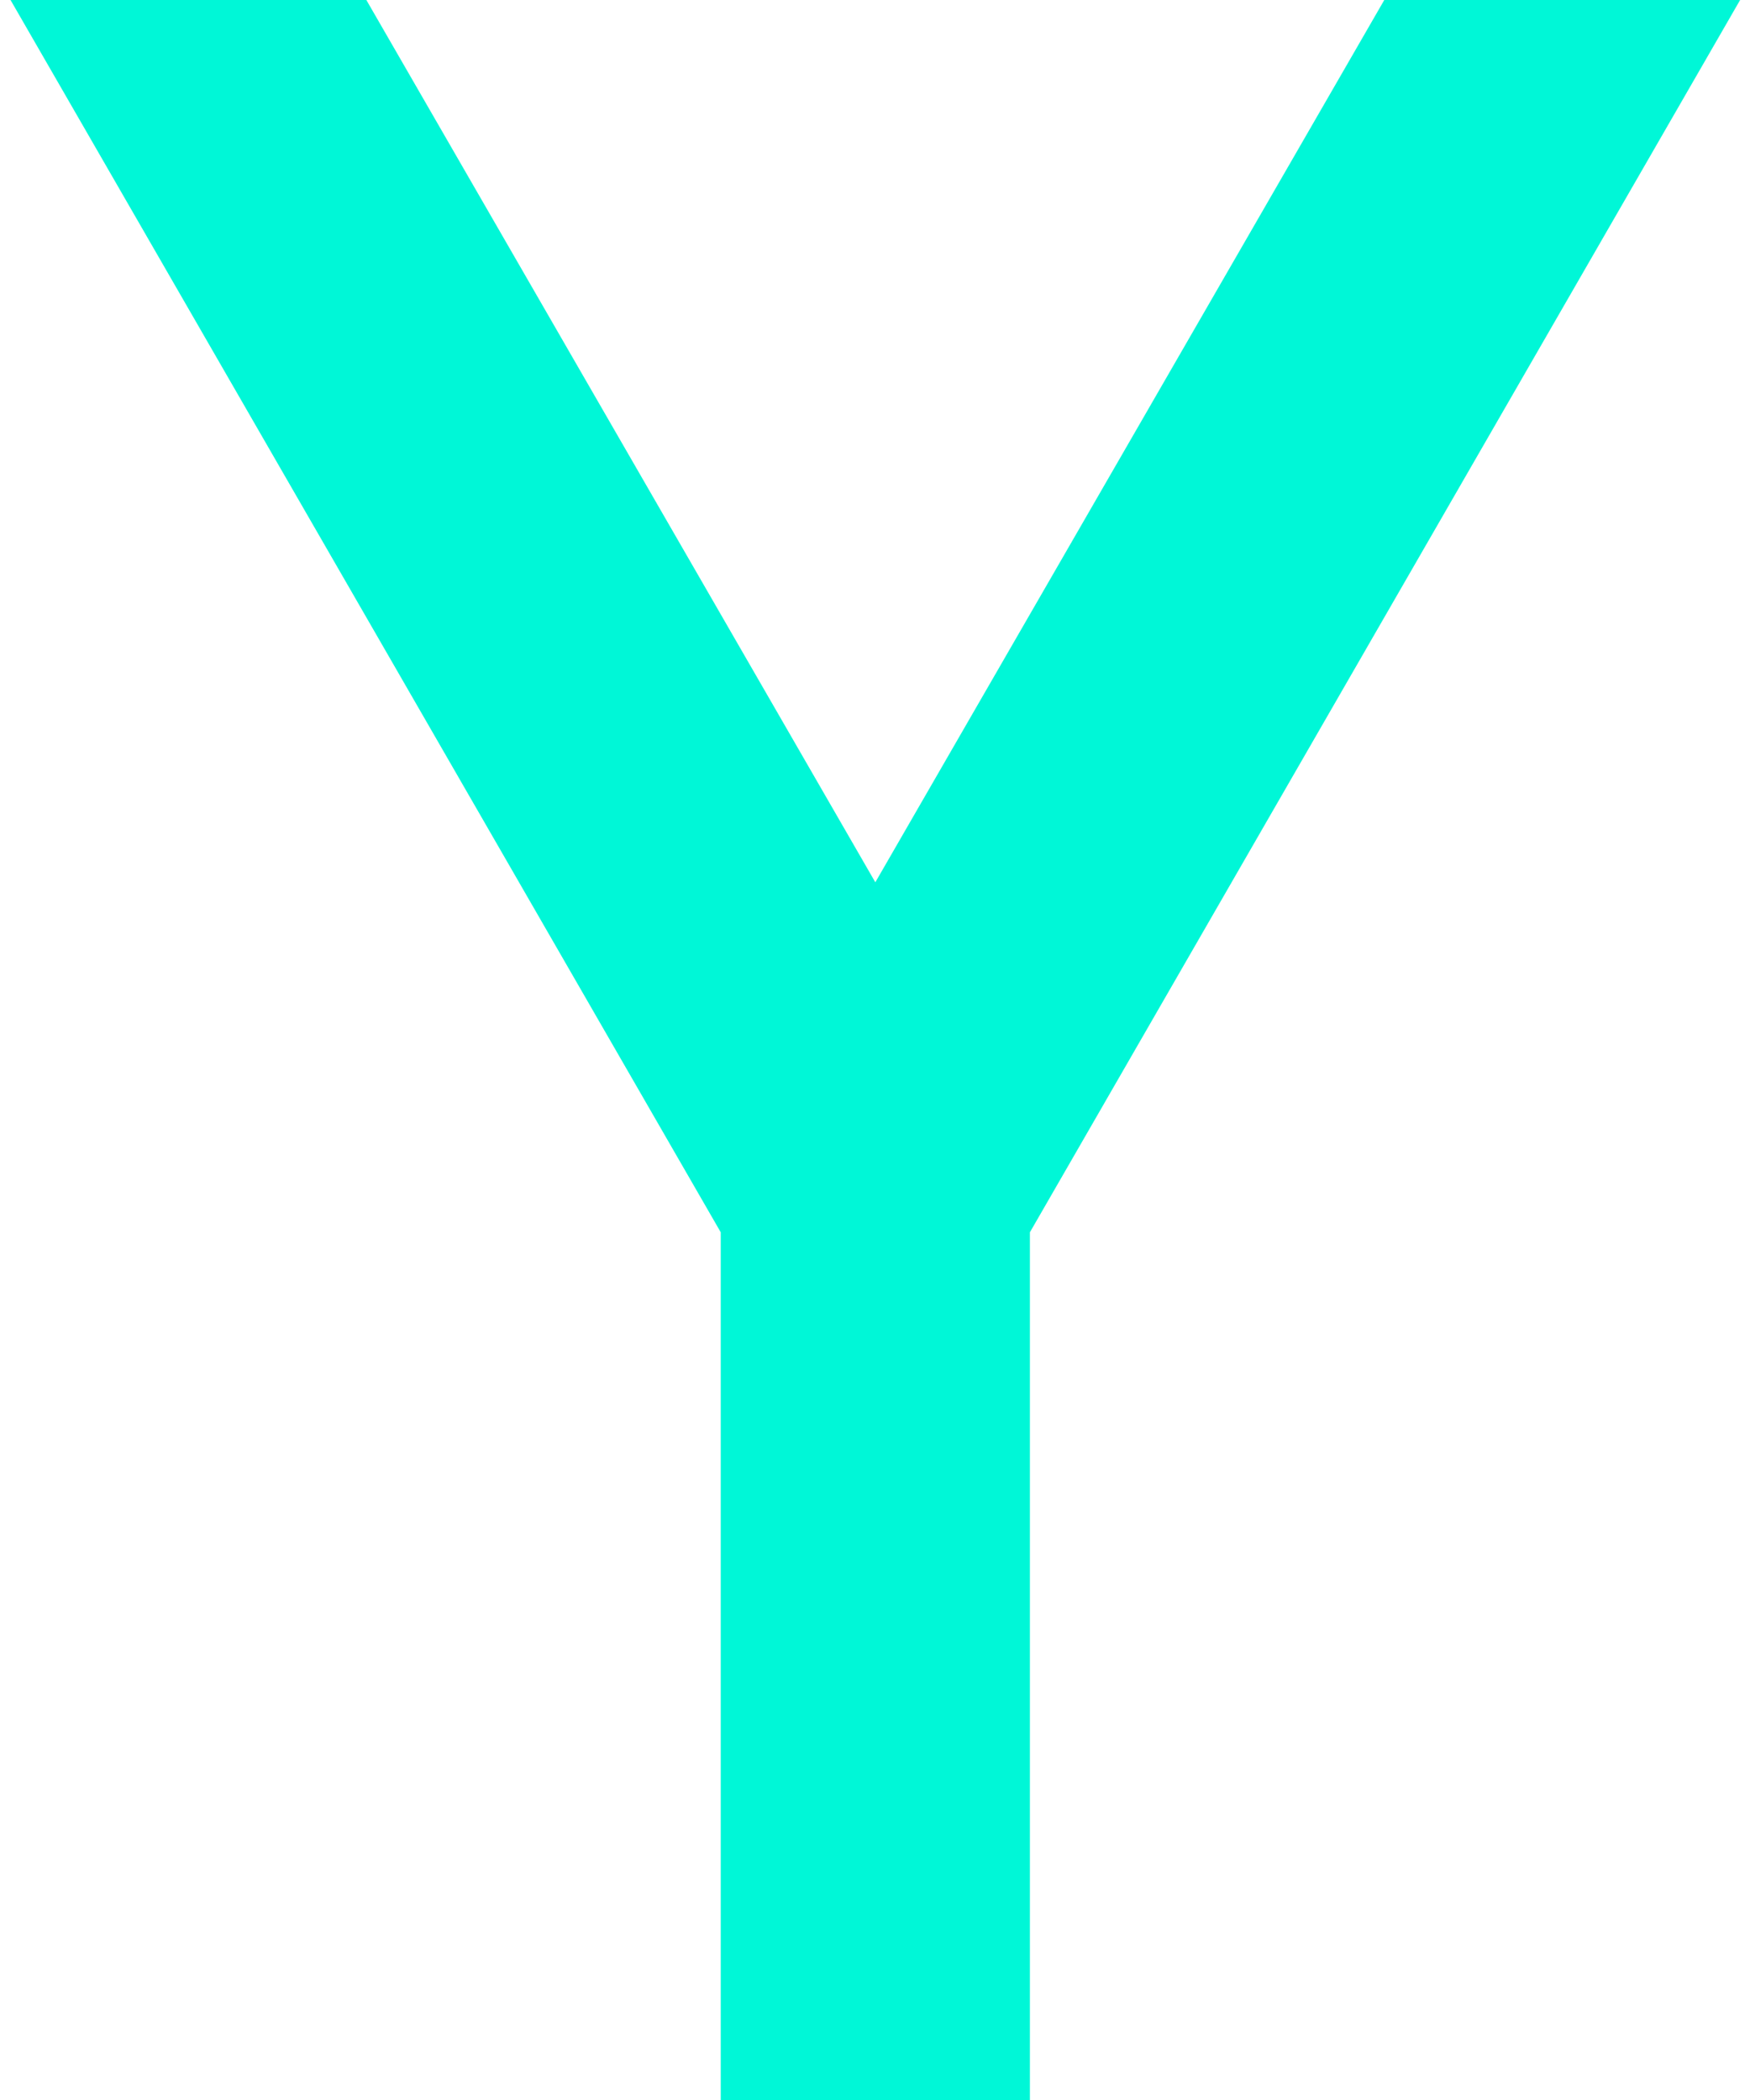
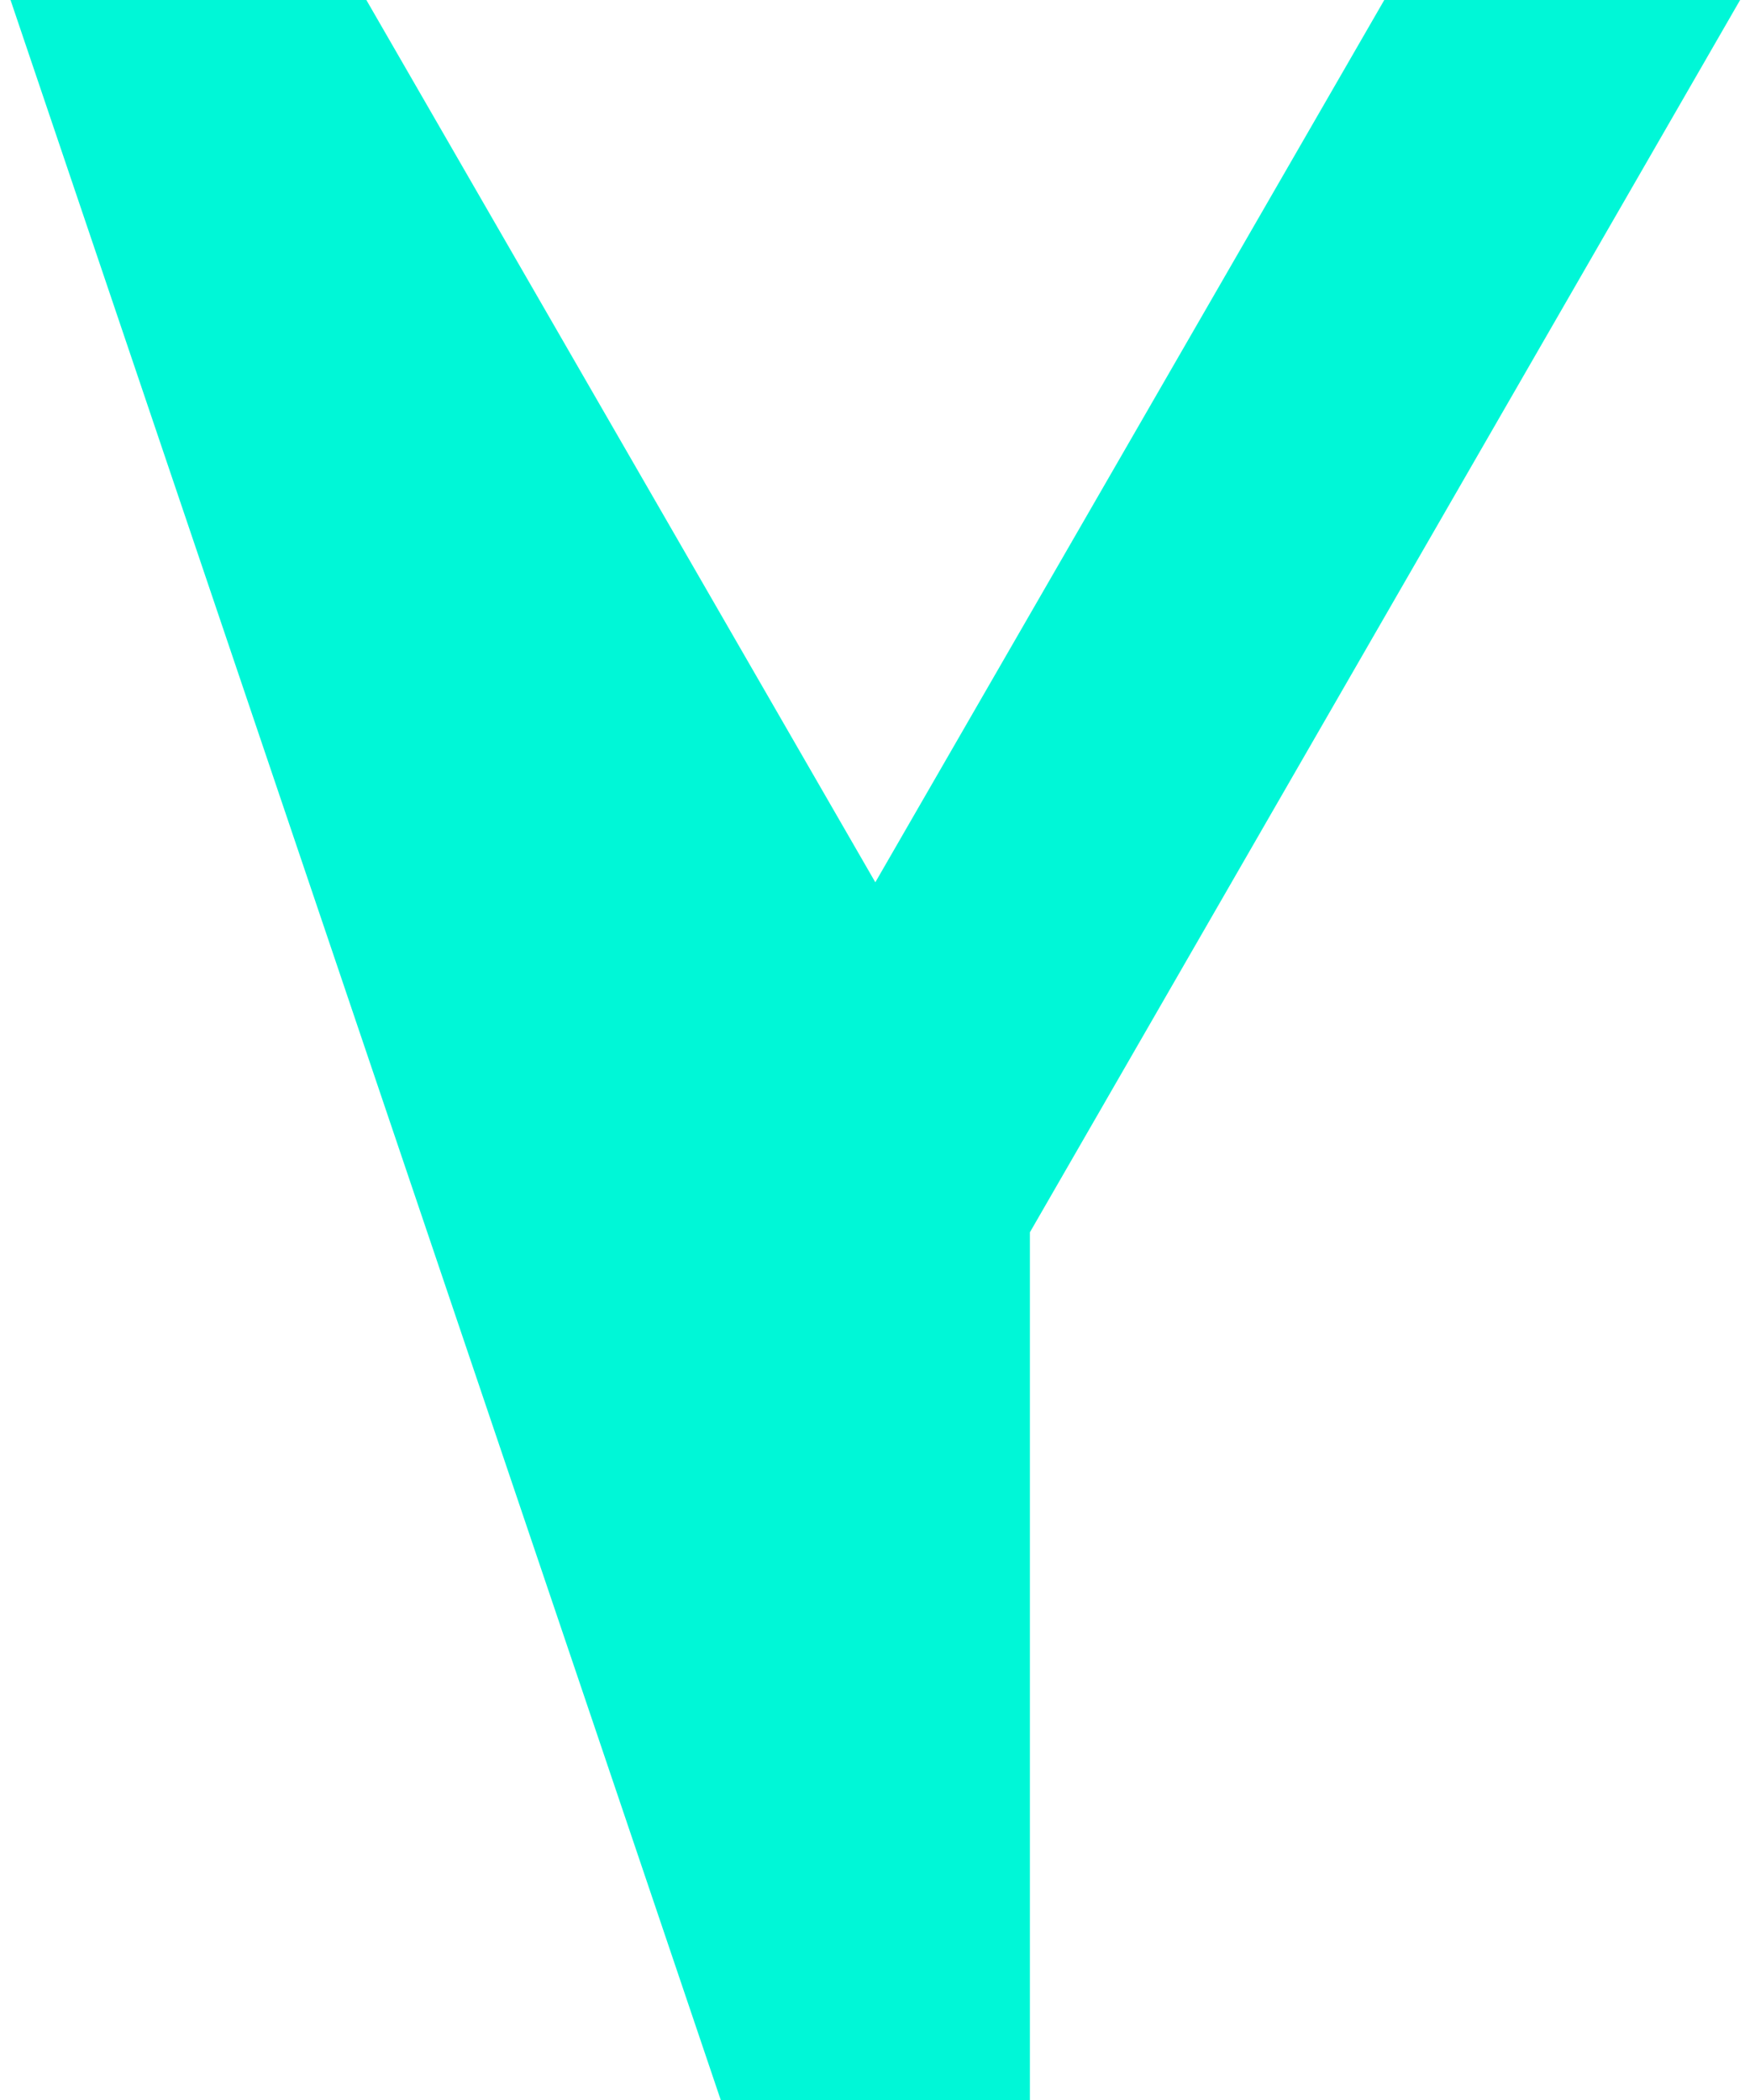
<svg xmlns="http://www.w3.org/2000/svg" width="60" height="72" viewBox="0 0 60 72" fill="none">
-   <path d="M24.711 72V42.25L0.361 0H12.561L30.011 30.25L47.461 0H59.661L35.311 42.25V72H24.711Z" fill="#00F7D7" />
+   <path d="M24.711 72L0.361 0H12.561L30.011 30.25L47.461 0H59.661L35.311 42.25V72H24.711Z" fill="#00F7D7" />
</svg>